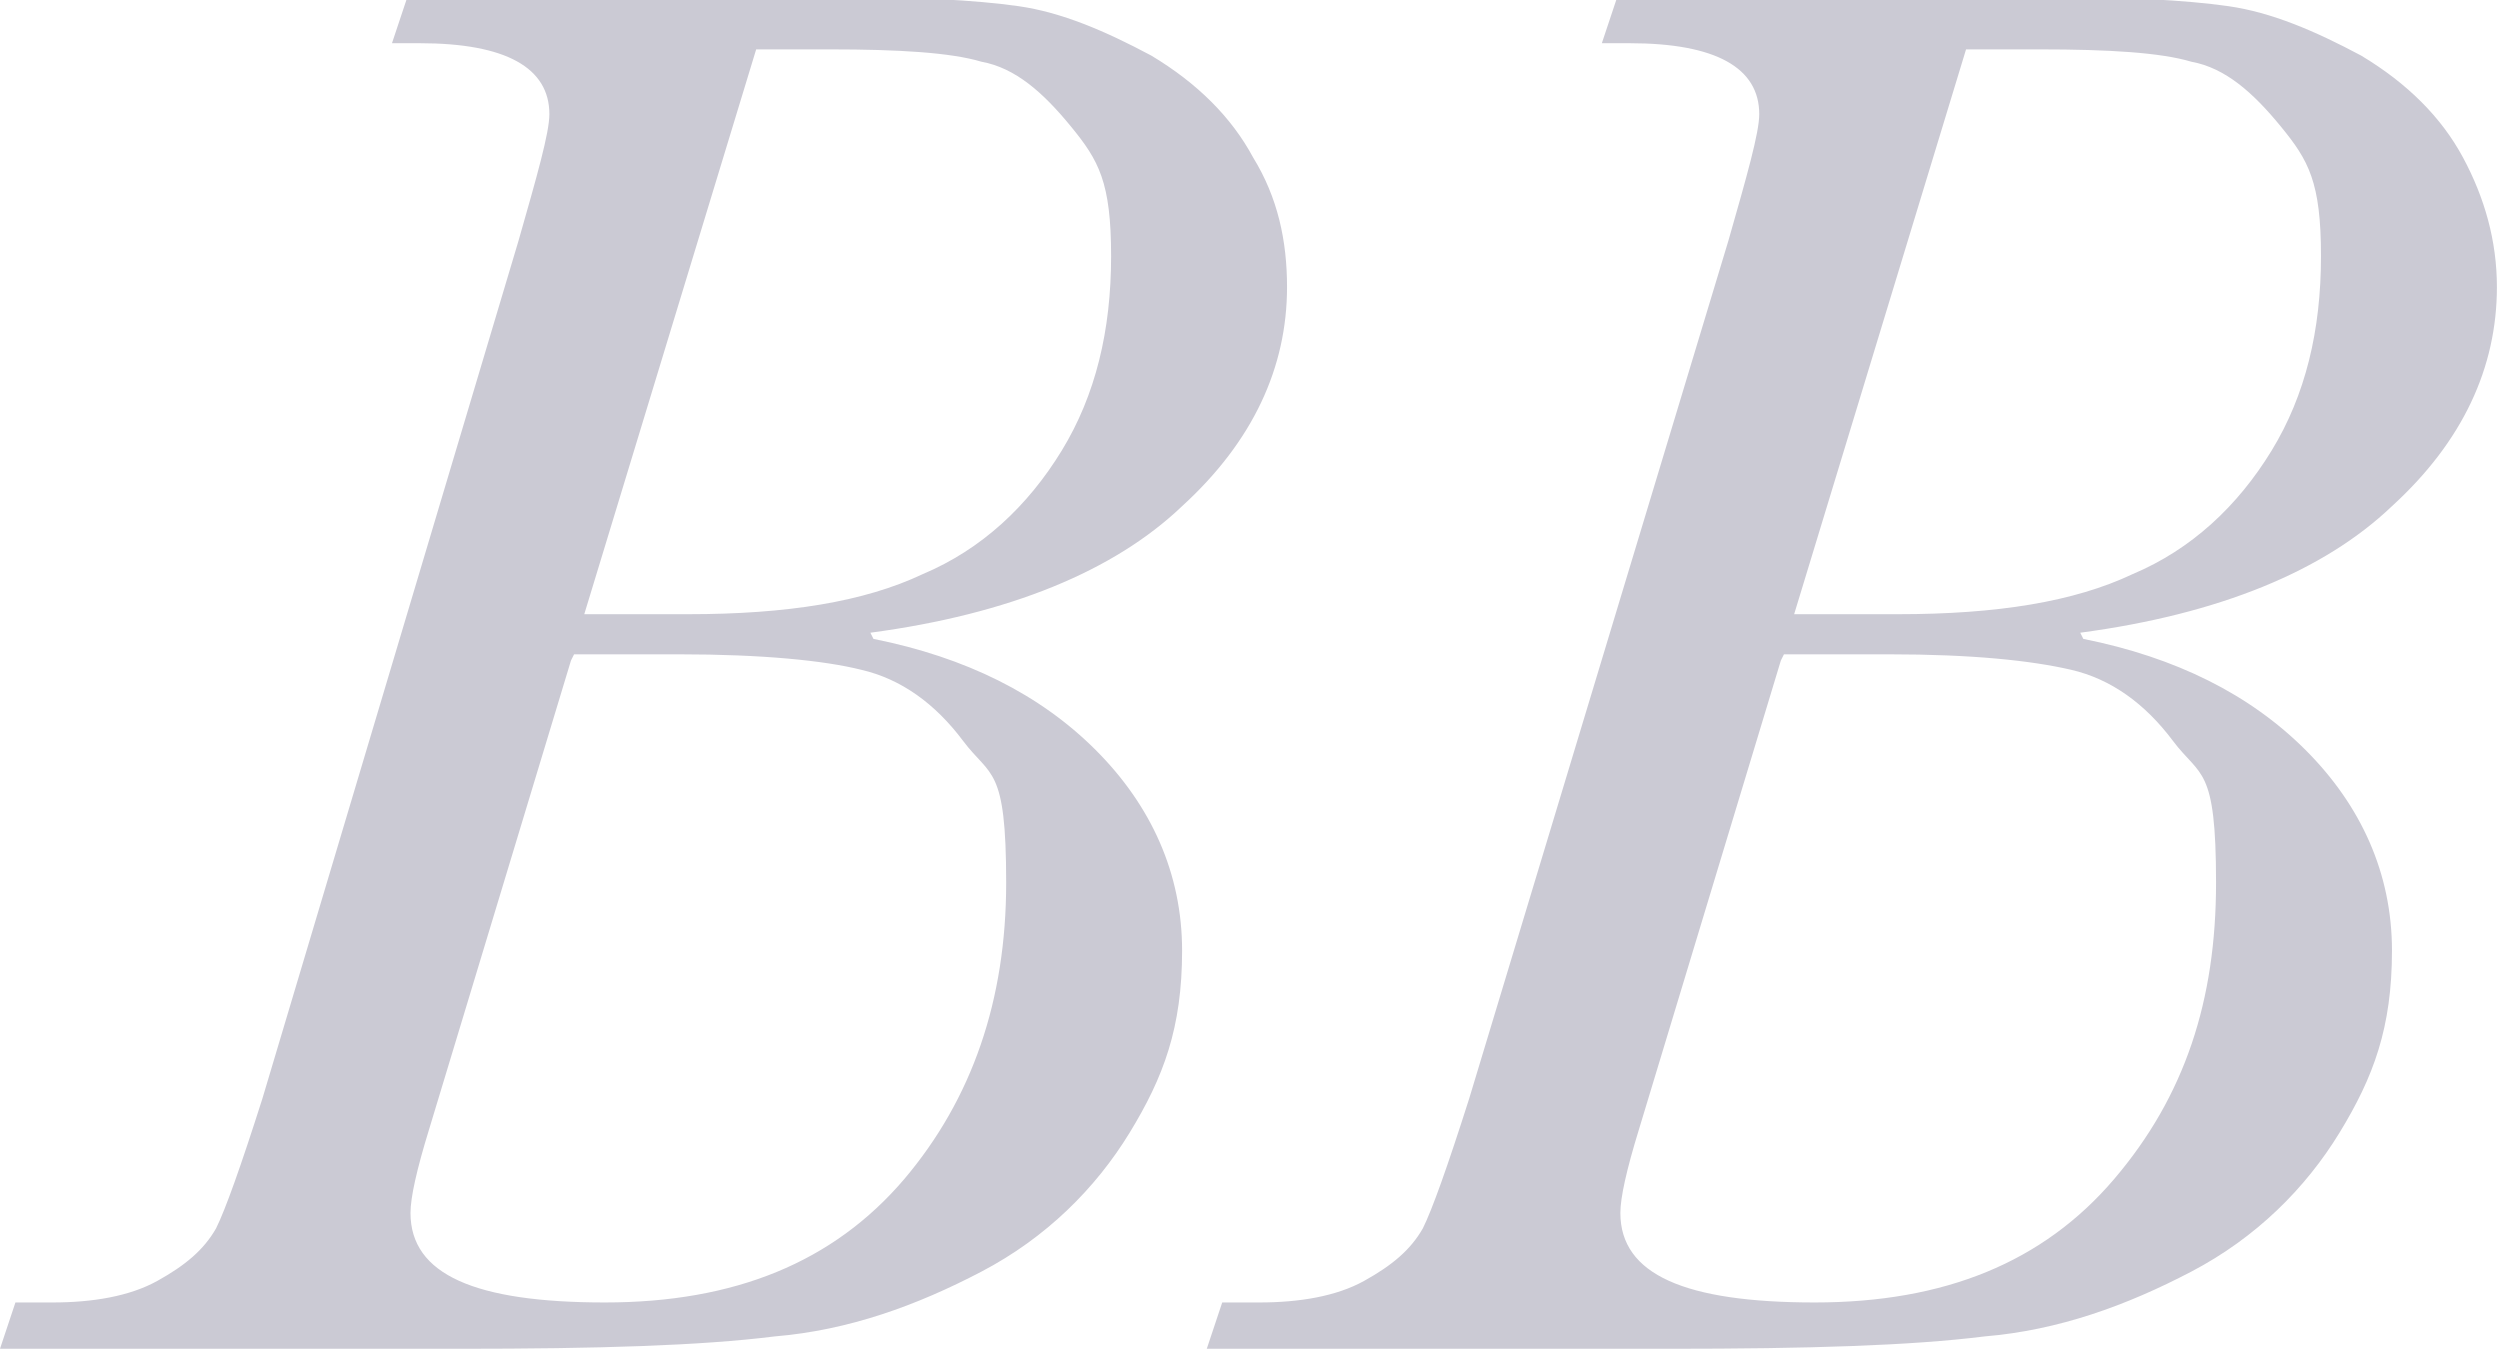
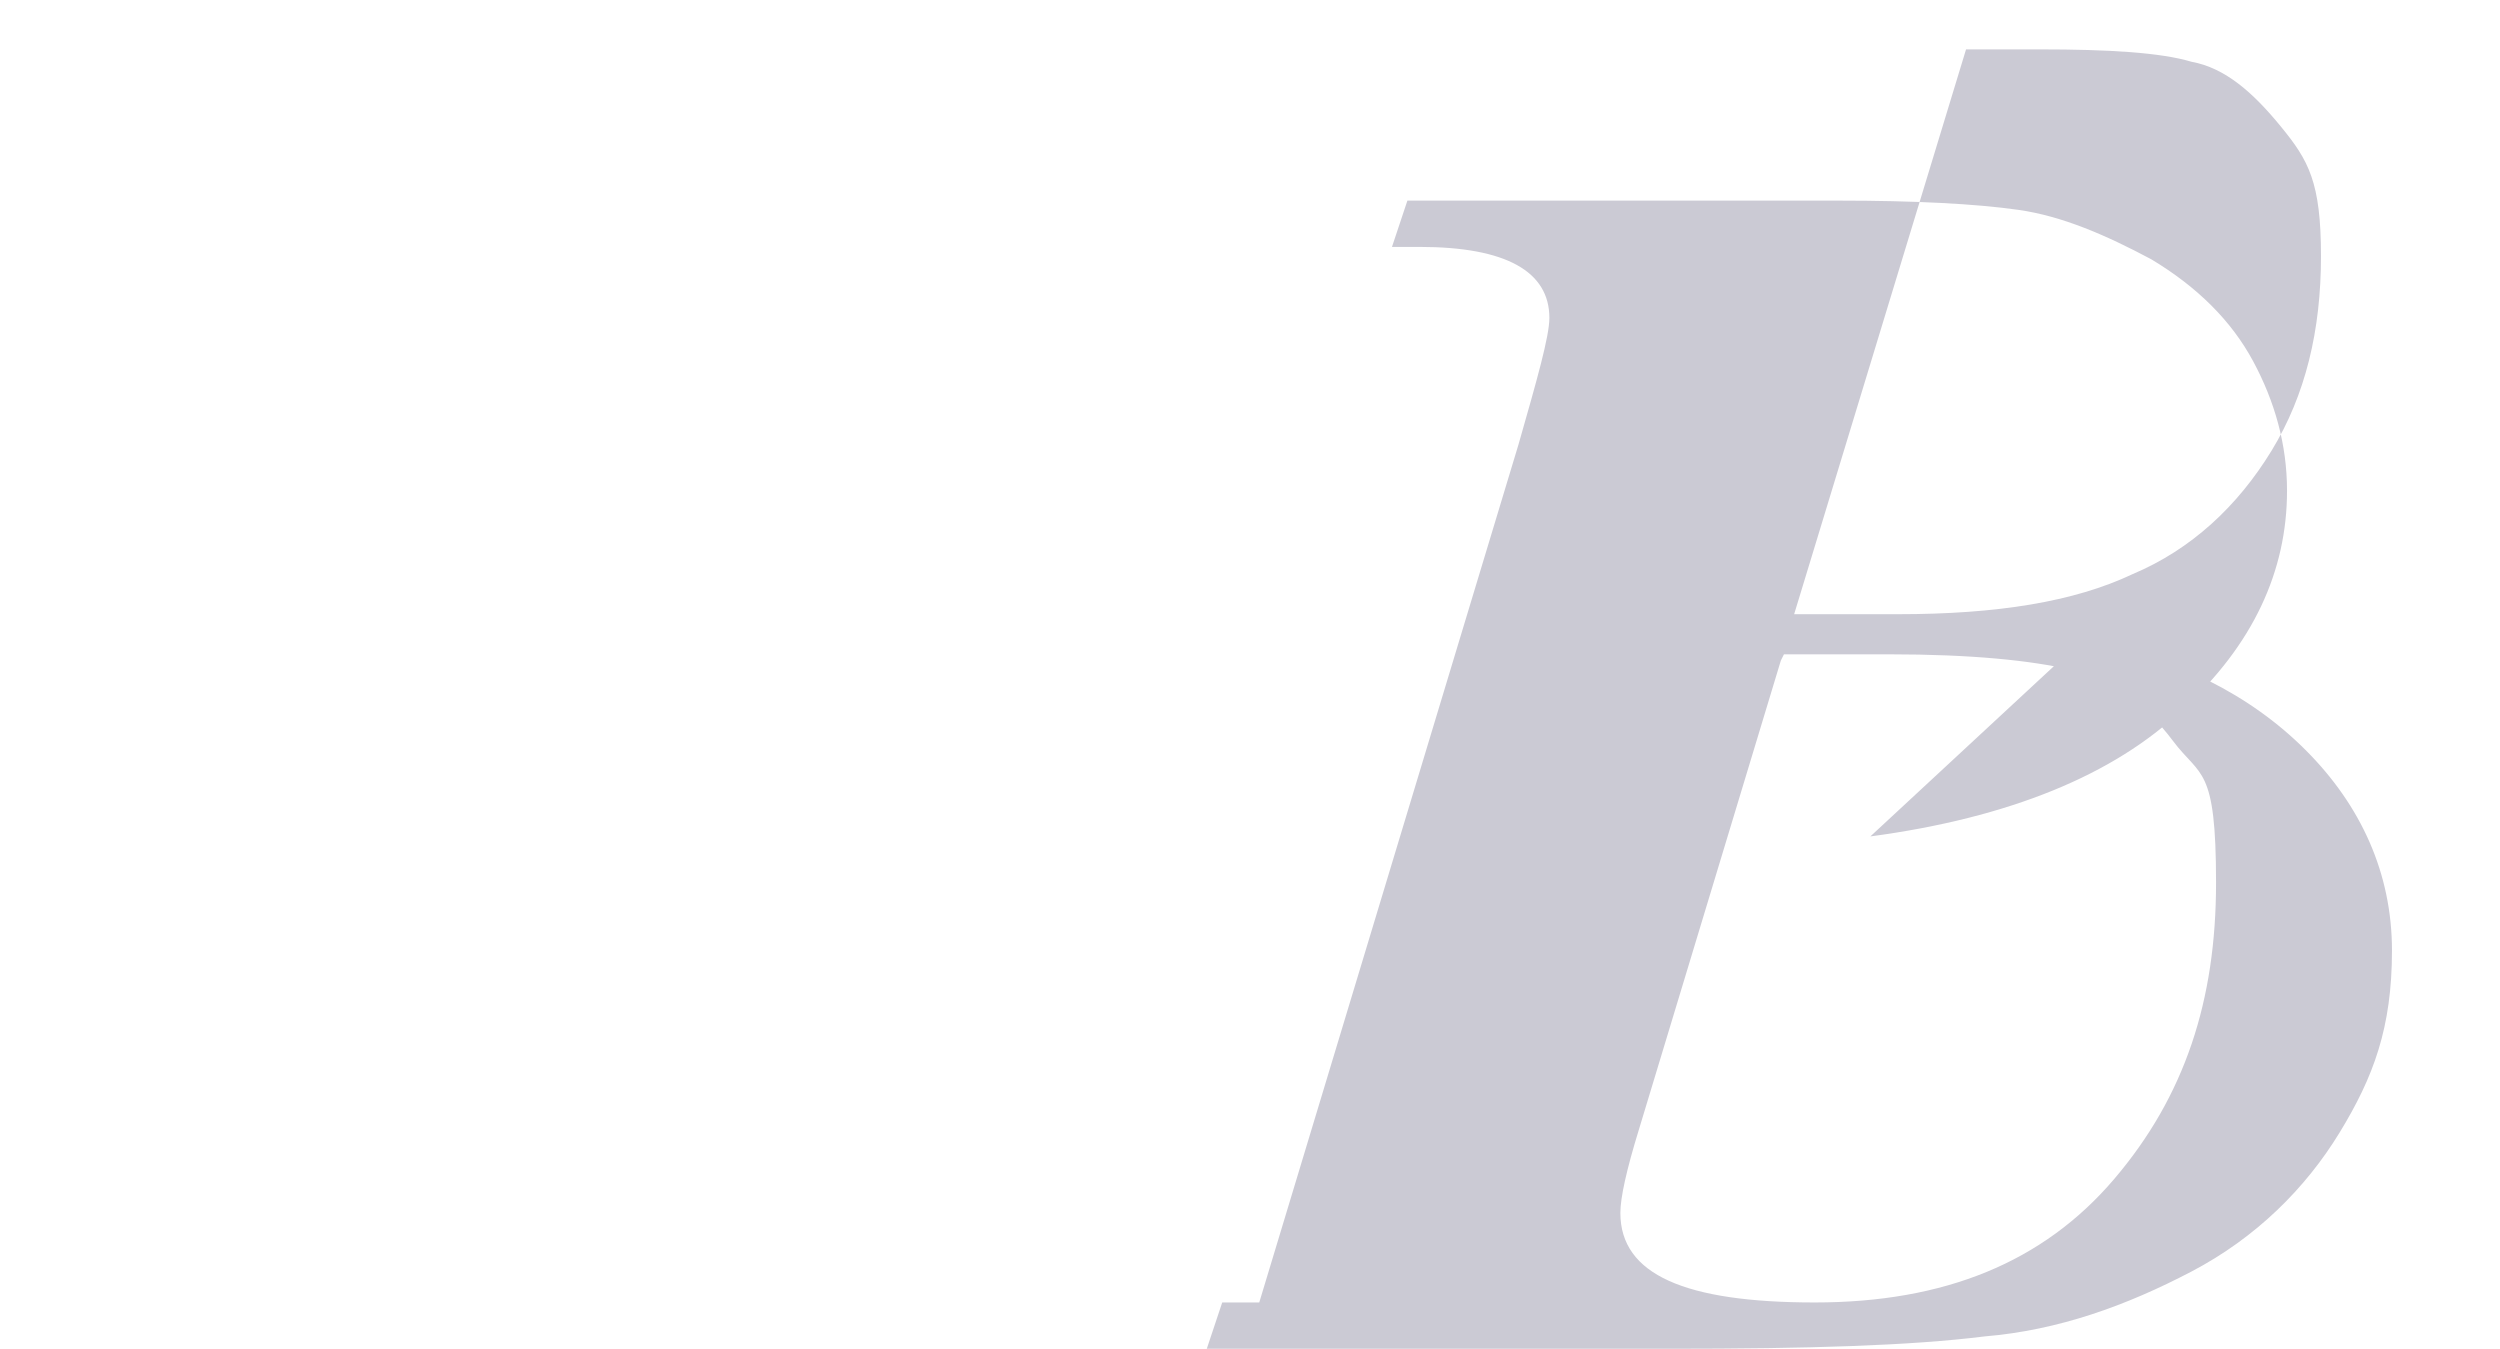
<svg xmlns="http://www.w3.org/2000/svg" version="1.1" viewBox="0 0 81 43.7">
  <defs>
    <style>
      .cls-1 {
        isolation: isolate;
      }

      .cls-2 {
        fill: #cbcad4;
      }
    </style>
  </defs>
  <g>
    <g id="prod_cat_ttl_base.svg">
      <g class="cls-1">
        <g class="cls-1">
-           <path class="cls-2" d="M28.3,20.7c3,.6,5.4,1.8,7.2,3.6s2.8,4,2.8,6.5-.6,4.1-1.7,5.9-2.7,3.4-4.8,4.5c-2.1,1.1-4.3,1.9-6.7,2.1-2.4.3-5.7.4-10.2.4H0l.5-1.5h1.2c1.3,0,2.5-.2,3.4-.7.9-.5,1.5-1,1.9-1.7.3-.6.8-2,1.5-4.2L16.8,7.8c.6-2.1,1-3.5,1-4.1,0-1.5-1.4-2.3-4.2-2.3h-.9l.5-1.5h14c2.4,0,4.4.1,5.8.3,1.4.2,2.8.8,4.3,1.6,1.5.9,2.6,2,3.3,3.3.8,1.3,1.1,2.7,1.1,4.2,0,2.6-1.1,5-3.4,7.1-2.2,2.1-5.6,3.5-10.1,4.1ZM18.5,21.4l-4.6,15.2c-.4,1.3-.6,2.2-.6,2.7,0,2,2.1,2.9,6.3,2.9s7.4-1.3,9.7-4c2.2-2.6,3.3-5.8,3.3-9.6s-.5-3.4-1.4-4.6c-.9-1.2-2-2-3.3-2.3-1.2-.3-3.2-.5-5.9-.5h-3.4ZM18.9,19.9h3.4c3.2,0,5.7-.4,7.6-1.3,1.9-.8,3.4-2.2,4.5-4,1.1-1.8,1.6-3.9,1.6-6.3s-.4-3.1-1.3-4.2c-.9-1.1-1.8-1.9-2.9-2.1-1-.3-2.7-.4-4.9-.4h-2.4l-5.6,18.4Z" />
-           <path class="cls-2" d="M67.5,20.7c3,.6,5.4,1.8,7.2,3.6s2.8,4,2.8,6.5-.6,4.1-1.7,5.9-2.7,3.4-4.8,4.5-4.3,1.9-6.7,2.1c-2.4.3-5.7.4-10.2.4h-15l.5-1.5h1.2c1.3,0,2.5-.2,3.4-.7.9-.5,1.5-1,1.9-1.7.3-.6.8-2,1.5-4.2l8.4-27.8c.6-2.1,1-3.5,1-4.1,0-1.5-1.4-2.3-4.2-2.3h-.9l.5-1.5h14c2.4,0,4.4.1,5.8.3,1.4.2,2.8.8,4.3,1.6,1.5.9,2.6,2,3.3,3.3s1.1,2.7,1.1,4.2c0,2.6-1.1,5-3.4,7.1-2.2,2.1-5.6,3.5-10.1,4.1ZM57.7,21.4l-4.6,15.2c-.4,1.3-.6,2.2-.6,2.7,0,2,2.1,2.9,6.3,2.9s7.4-1.3,9.7-4,3.3-5.8,3.3-9.6-.5-3.4-1.4-4.6c-.9-1.2-2-2-3.3-2.3s-3.2-.5-5.9-.5h-3.4ZM58.1,19.9h3.4c3.2,0,5.7-.4,7.6-1.3,1.9-.8,3.4-2.2,4.5-4s1.6-3.9,1.6-6.3-.4-3.1-1.3-4.2c-.9-1.1-1.8-1.9-2.9-2.1-1-.3-2.7-.4-4.9-.4h-2.4l-5.6,18.4Z" />
+           <path class="cls-2" d="M67.5,20.7c3,.6,5.4,1.8,7.2,3.6s2.8,4,2.8,6.5-.6,4.1-1.7,5.9-2.7,3.4-4.8,4.5-4.3,1.9-6.7,2.1c-2.4.3-5.7.4-10.2.4h-15l.5-1.5h1.2l8.4-27.8c.6-2.1,1-3.5,1-4.1,0-1.5-1.4-2.3-4.2-2.3h-.9l.5-1.5h14c2.4,0,4.4.1,5.8.3,1.4.2,2.8.8,4.3,1.6,1.5.9,2.6,2,3.3,3.3s1.1,2.7,1.1,4.2c0,2.6-1.1,5-3.4,7.1-2.2,2.1-5.6,3.5-10.1,4.1ZM57.7,21.4l-4.6,15.2c-.4,1.3-.6,2.2-.6,2.7,0,2,2.1,2.9,6.3,2.9s7.4-1.3,9.7-4,3.3-5.8,3.3-9.6-.5-3.4-1.4-4.6c-.9-1.2-2-2-3.3-2.3s-3.2-.5-5.9-.5h-3.4ZM58.1,19.9h3.4c3.2,0,5.7-.4,7.6-1.3,1.9-.8,3.4-2.2,4.5-4s1.6-3.9,1.6-6.3-.4-3.1-1.3-4.2c-.9-1.1-1.8-1.9-2.9-2.1-1-.3-2.7-.4-4.9-.4h-2.4l-5.6,18.4Z" />
        </g>
      </g>
    </g>
  </g>
</svg>